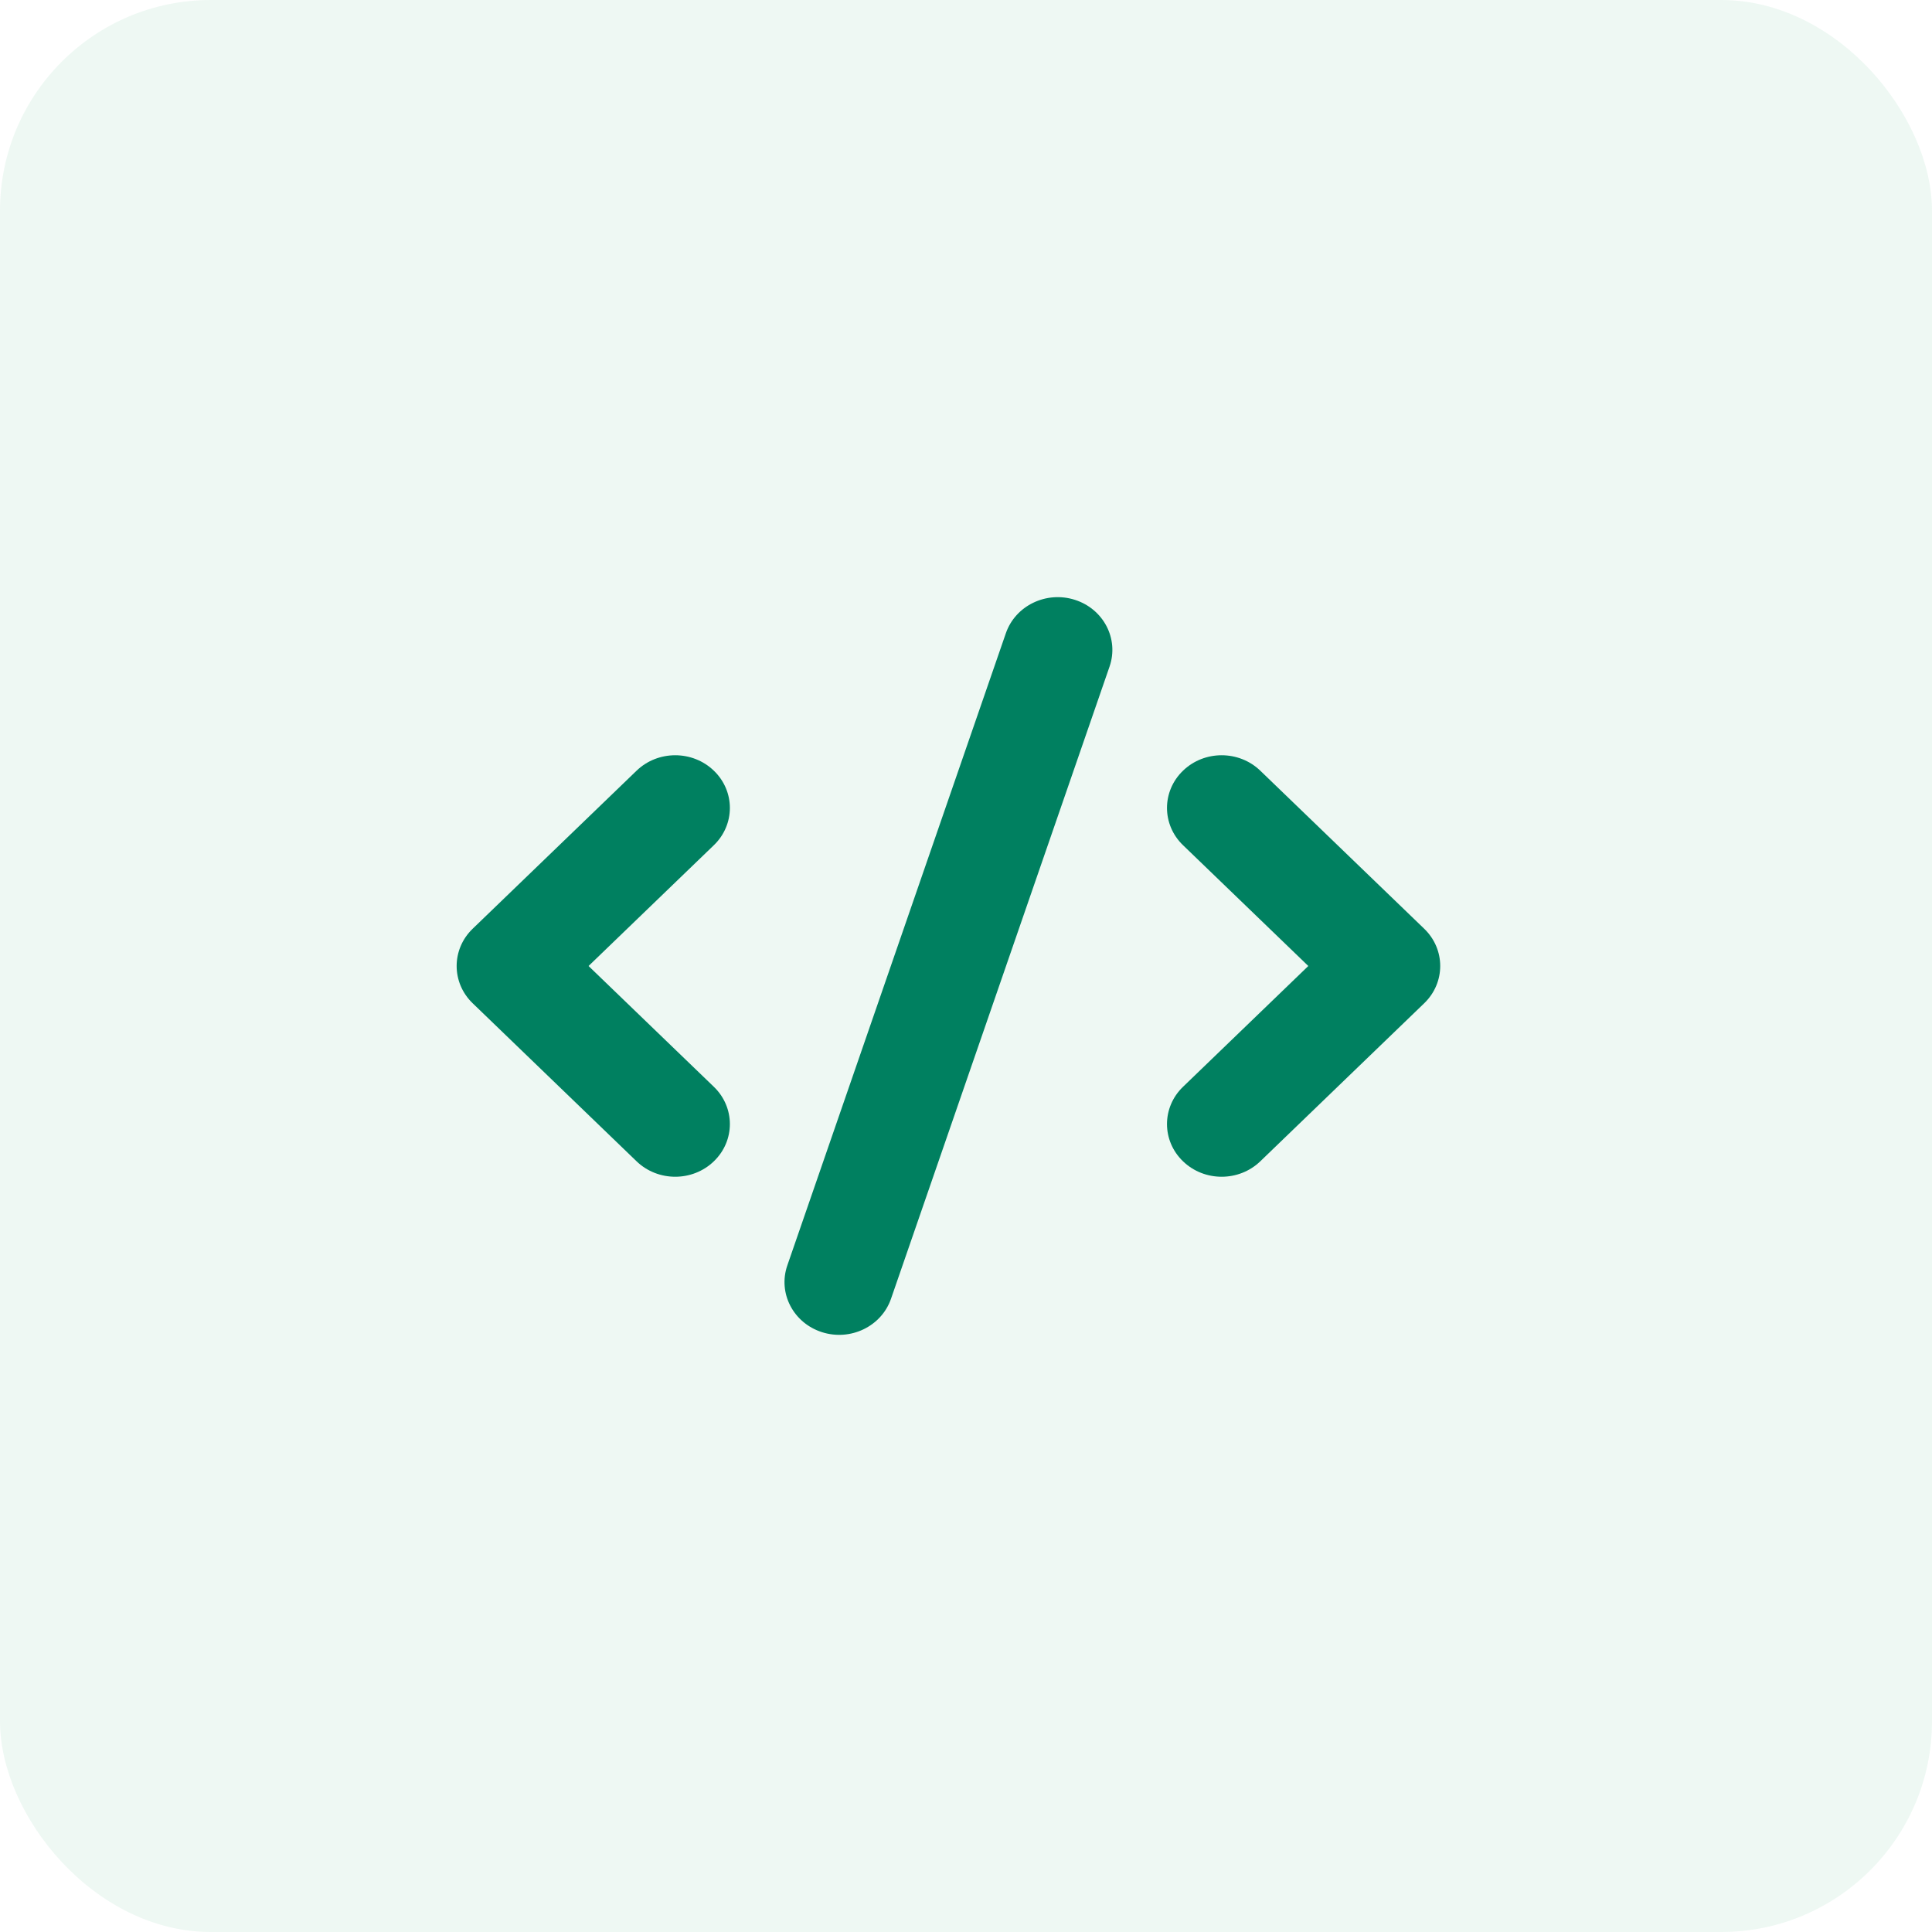
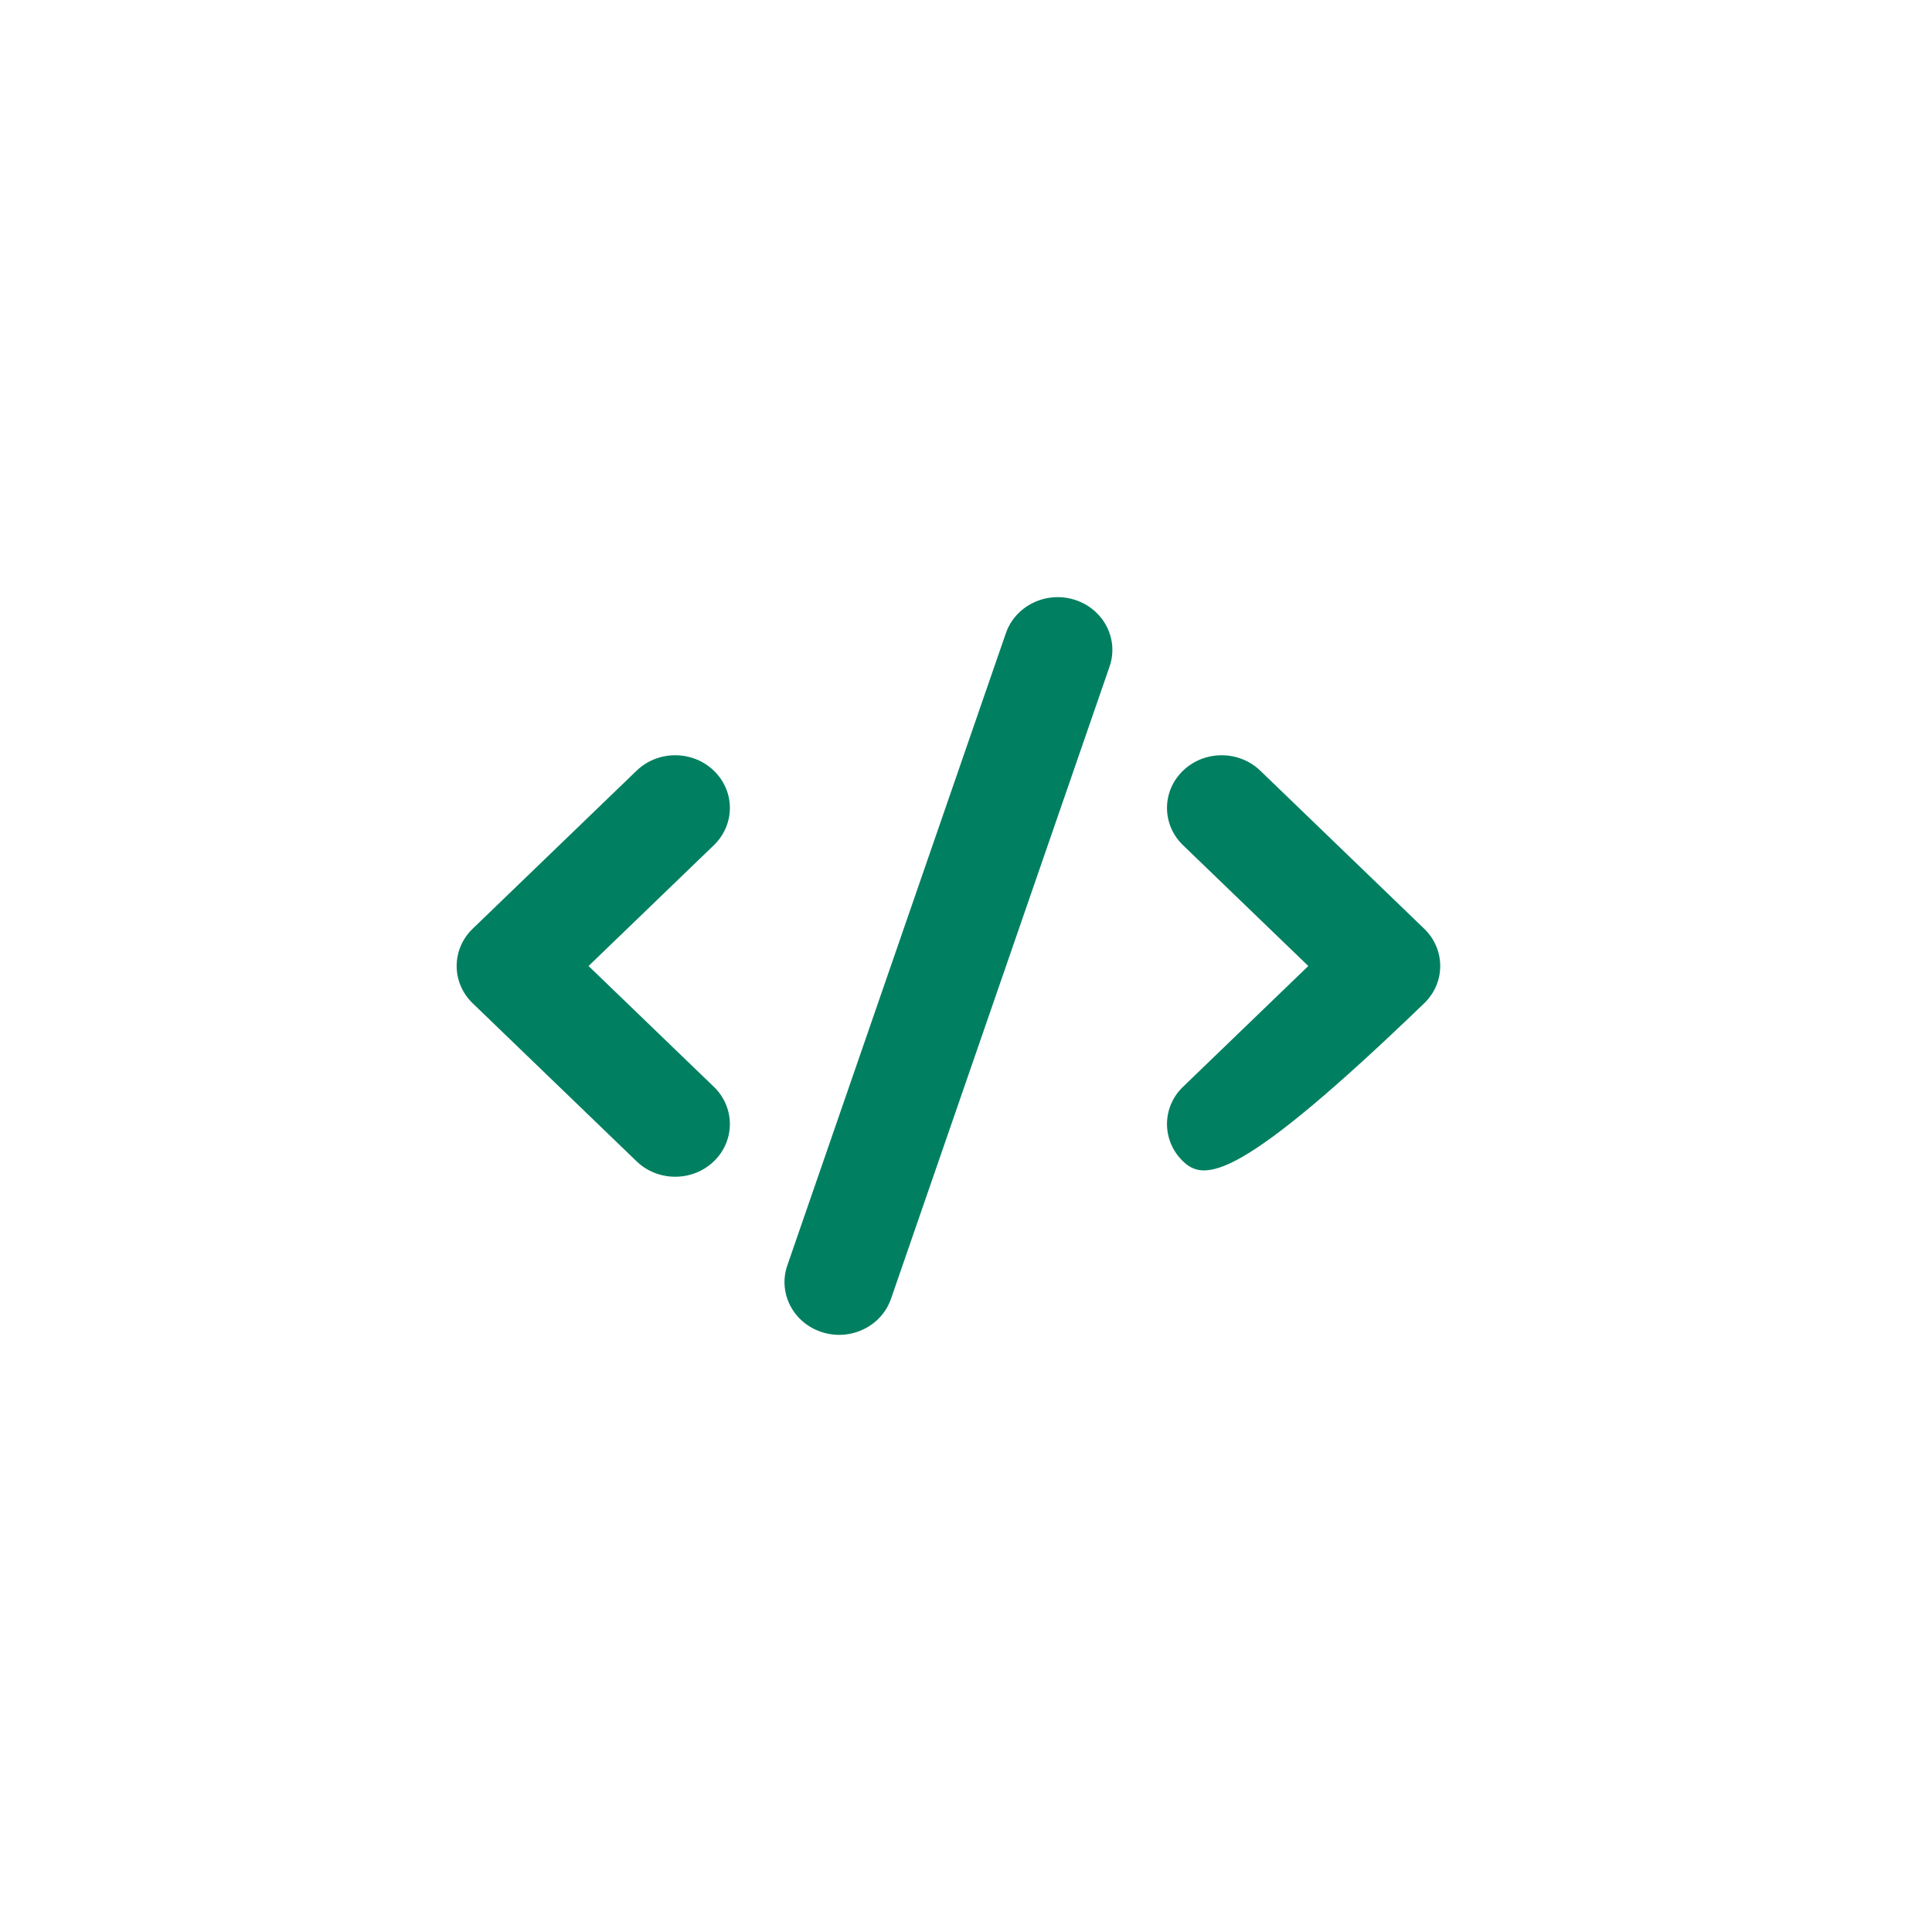
<svg xmlns="http://www.w3.org/2000/svg" width="55" height="55" viewBox="0 0 55 55" fill="none">
-   <rect width="55" height="55" rx="6" fill="#52B788" fill-opacity="0.1" />
-   <path fill-rule="evenodd" clip-rule="evenodd" d="M30.603 17.077C31.418 17.339 31.858 18.189 31.587 18.975L25.365 36.974C25.093 37.76 24.212 38.185 23.397 37.923C22.582 37.661 22.142 36.811 22.413 36.025L28.635 18.026C28.907 17.24 29.788 16.815 30.603 17.077ZM20.322 21.94C20.93 22.525 20.93 23.475 20.322 24.061L16.755 27.5L20.322 30.939C20.93 31.525 20.93 32.475 20.322 33.06C19.715 33.646 18.73 33.646 18.122 33.06L13.456 28.561C12.848 27.975 12.848 27.025 13.456 26.439L18.122 21.94C18.73 21.354 19.715 21.354 20.322 21.94ZM33.678 21.94C34.285 21.354 35.27 21.354 35.878 21.94L40.544 26.439C41.152 27.025 41.152 27.975 40.544 28.561L35.878 33.06C35.27 33.646 34.285 33.646 33.678 33.06C33.07 32.475 33.07 31.525 33.678 30.939L37.245 27.5L33.678 24.061C33.07 23.475 33.07 22.525 33.678 21.94Z" fill="#008060" />
+   <path fill-rule="evenodd" clip-rule="evenodd" d="M30.603 17.077C31.418 17.339 31.858 18.189 31.587 18.975L25.365 36.974C25.093 37.76 24.212 38.185 23.397 37.923C22.582 37.661 22.142 36.811 22.413 36.025L28.635 18.026C28.907 17.24 29.788 16.815 30.603 17.077ZM20.322 21.94C20.93 22.525 20.93 23.475 20.322 24.061L16.755 27.5L20.322 30.939C20.93 31.525 20.93 32.475 20.322 33.06C19.715 33.646 18.73 33.646 18.122 33.06L13.456 28.561C12.848 27.975 12.848 27.025 13.456 26.439L18.122 21.94C18.73 21.354 19.715 21.354 20.322 21.94ZM33.678 21.94C34.285 21.354 35.27 21.354 35.878 21.94L40.544 26.439C41.152 27.025 41.152 27.975 40.544 28.561C35.27 33.646 34.285 33.646 33.678 33.06C33.07 32.475 33.07 31.525 33.678 30.939L37.245 27.5L33.678 24.061C33.07 23.475 33.07 22.525 33.678 21.94Z" fill="#008060" />
</svg>